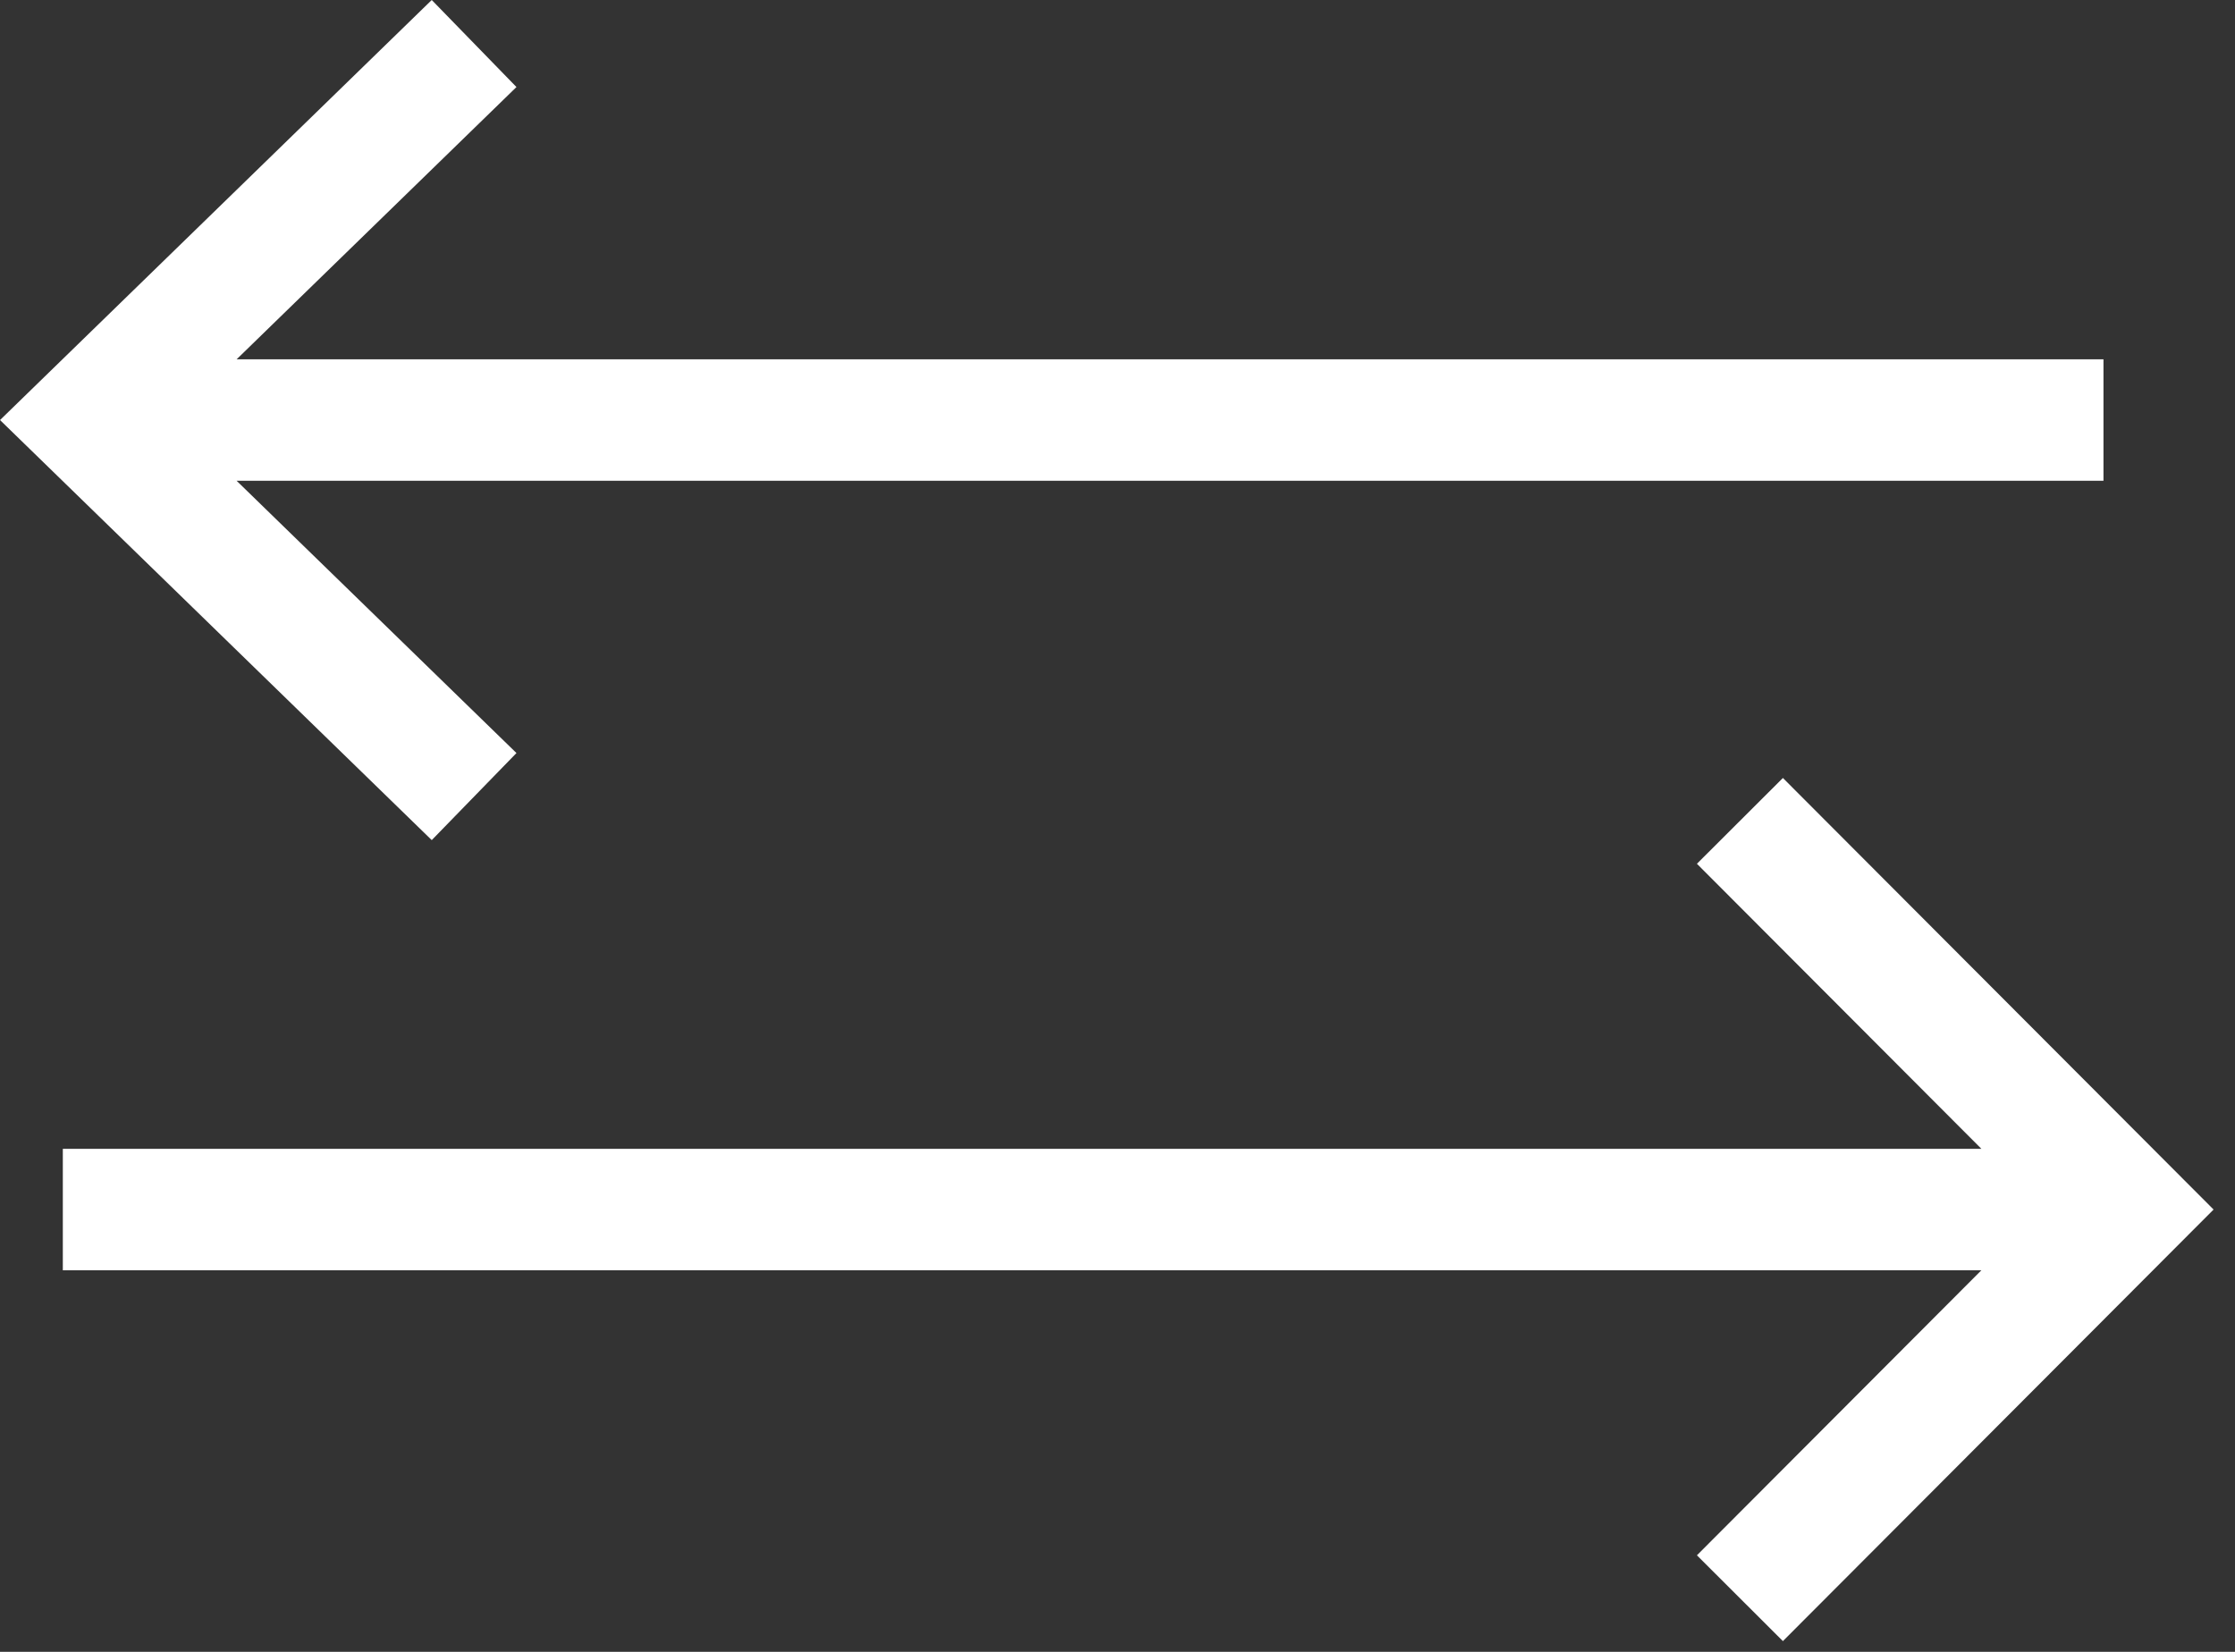
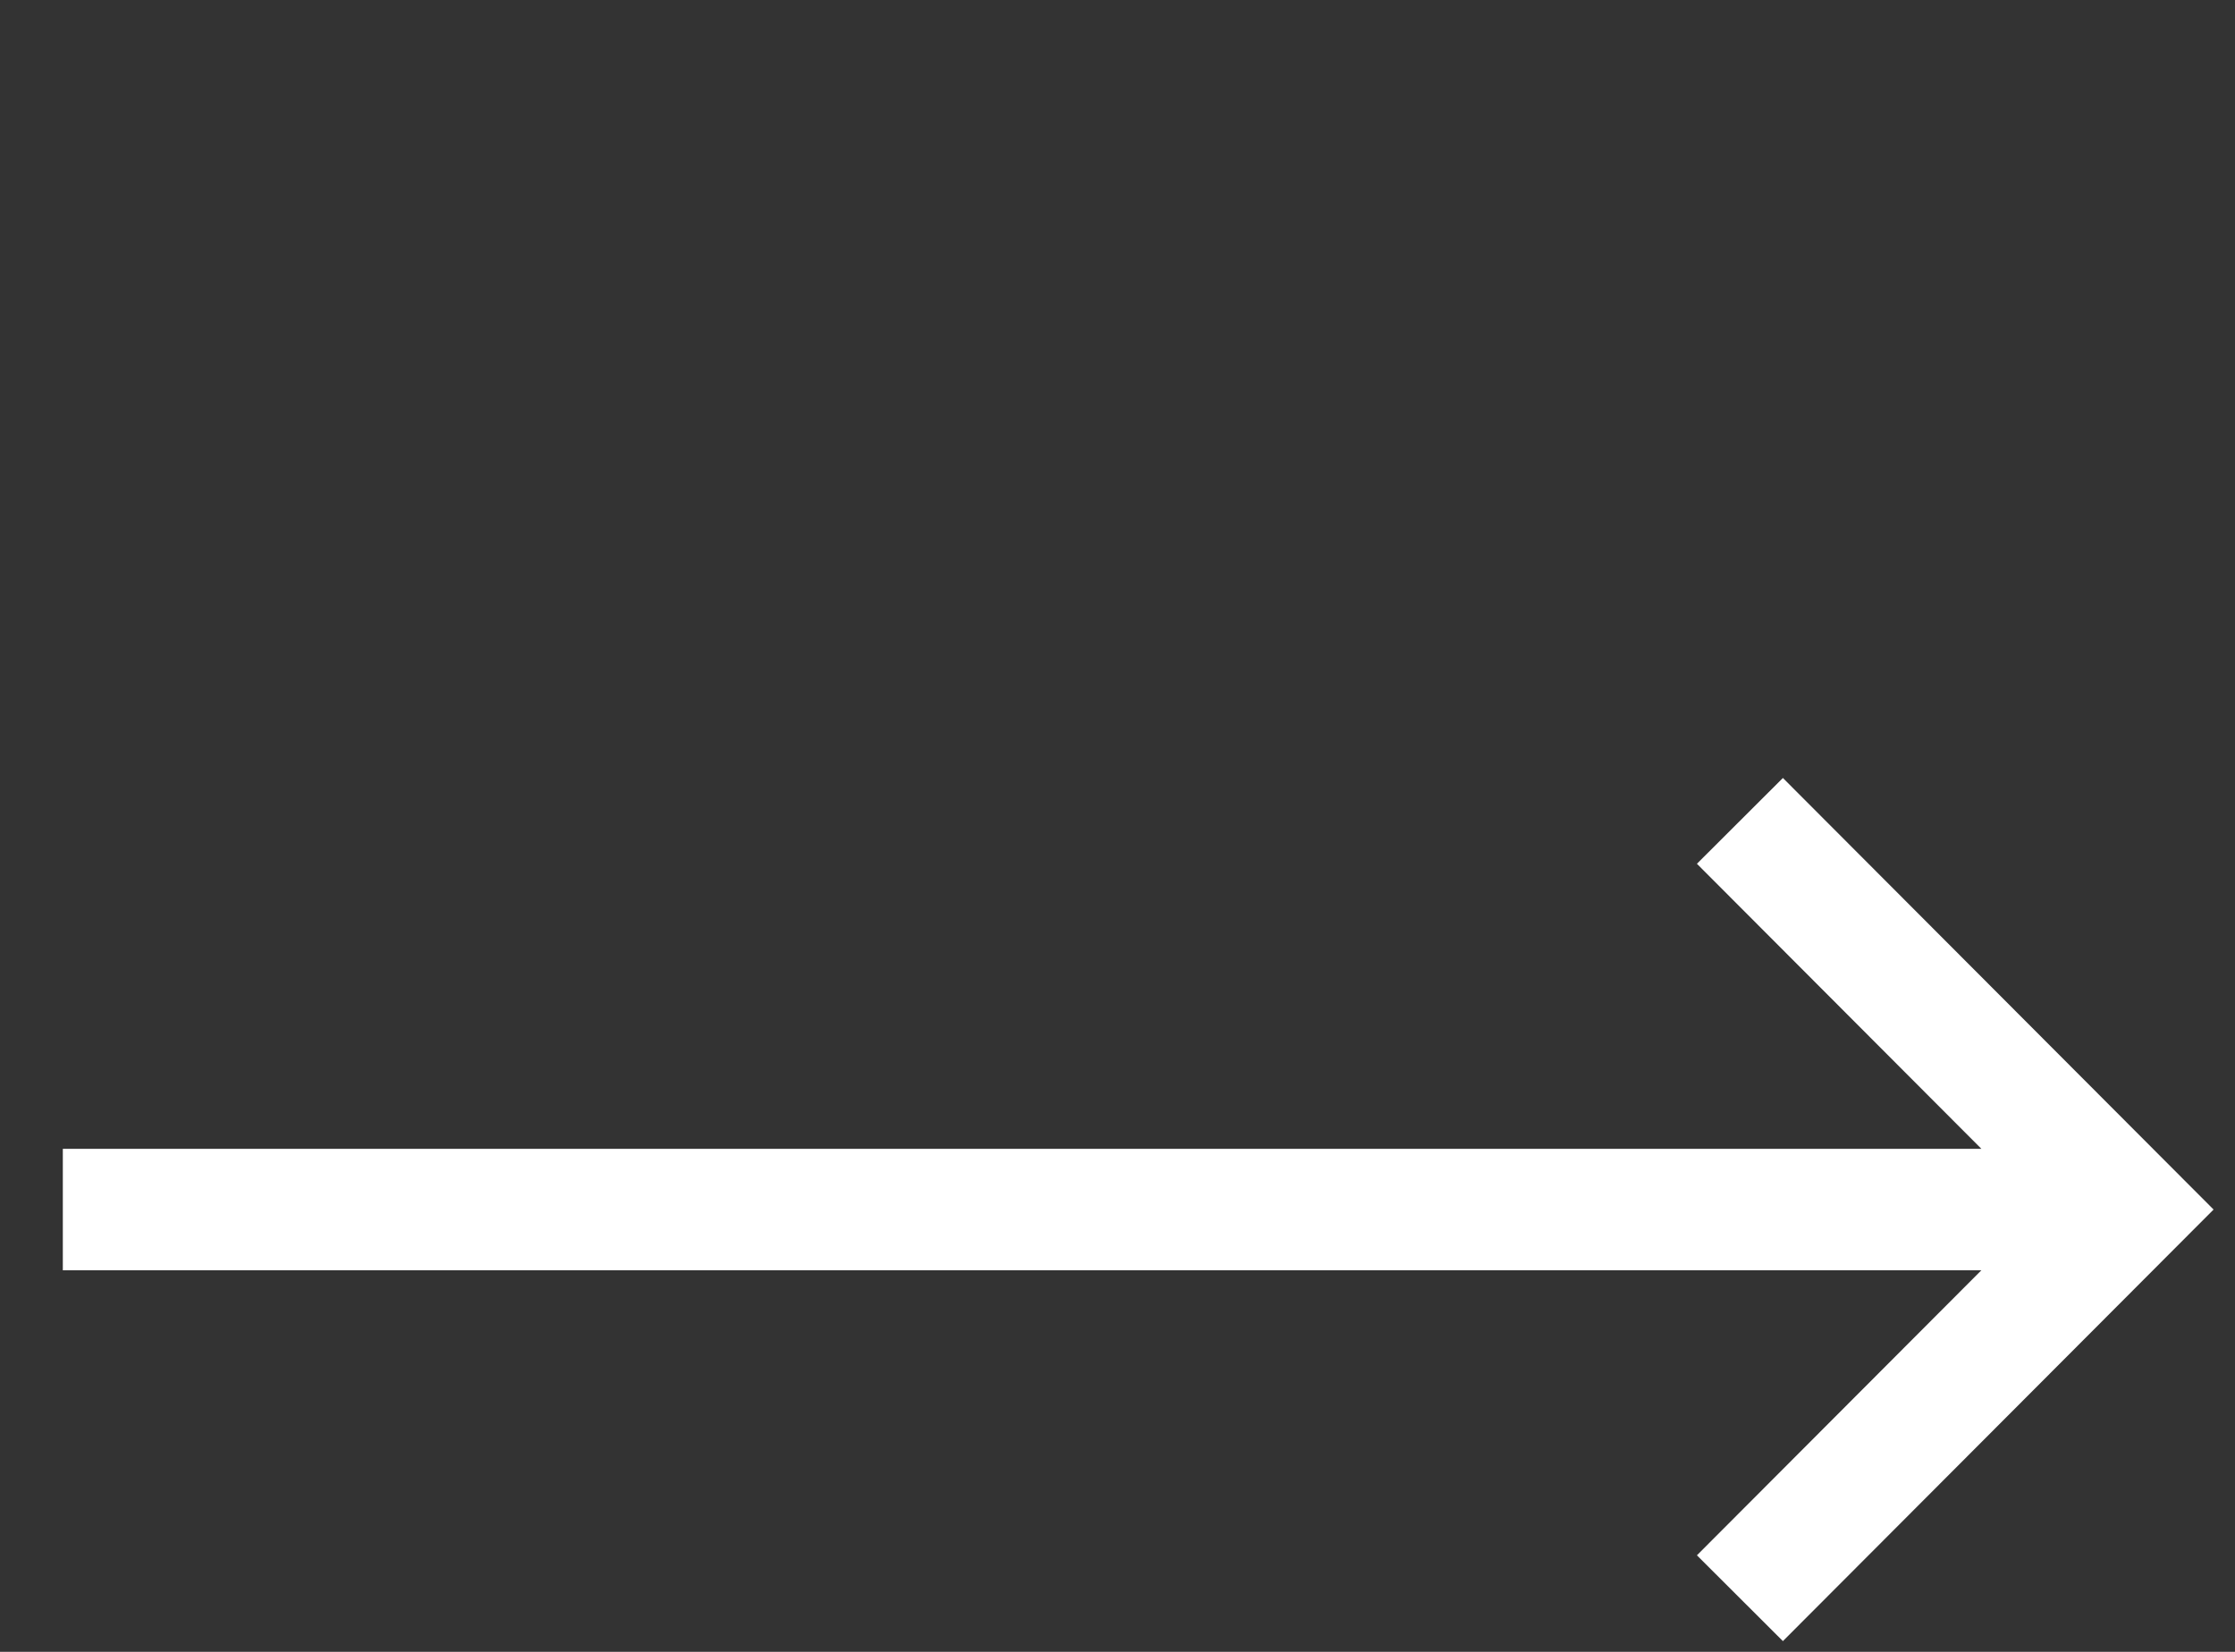
<svg xmlns="http://www.w3.org/2000/svg" width="92" height="68" viewBox="0 0 92 68" fill="none">
  <rect x="0" y="0" width="92" height="68" fill="#333333" stroke="none" />
  <path fill-rule="evenodd" clip-rule="evenodd" d="M73.39 32.026L91.118 49.792L73.39 67.558L69.851 64.026L81.56 52.292H2.586V47.292H81.56L69.851 35.558L73.39 32.026Z" fill="white" />
-   <path fill-rule="evenodd" clip-rule="evenodd" d="M17.772 34.584L0.001 17.292L17.772 1.68723e-05L21.259 3.583L9.74 14.792L86.586 14.792L86.586 19.792L9.74 19.792L21.259 31L17.772 34.584Z" fill="white" />
</svg>